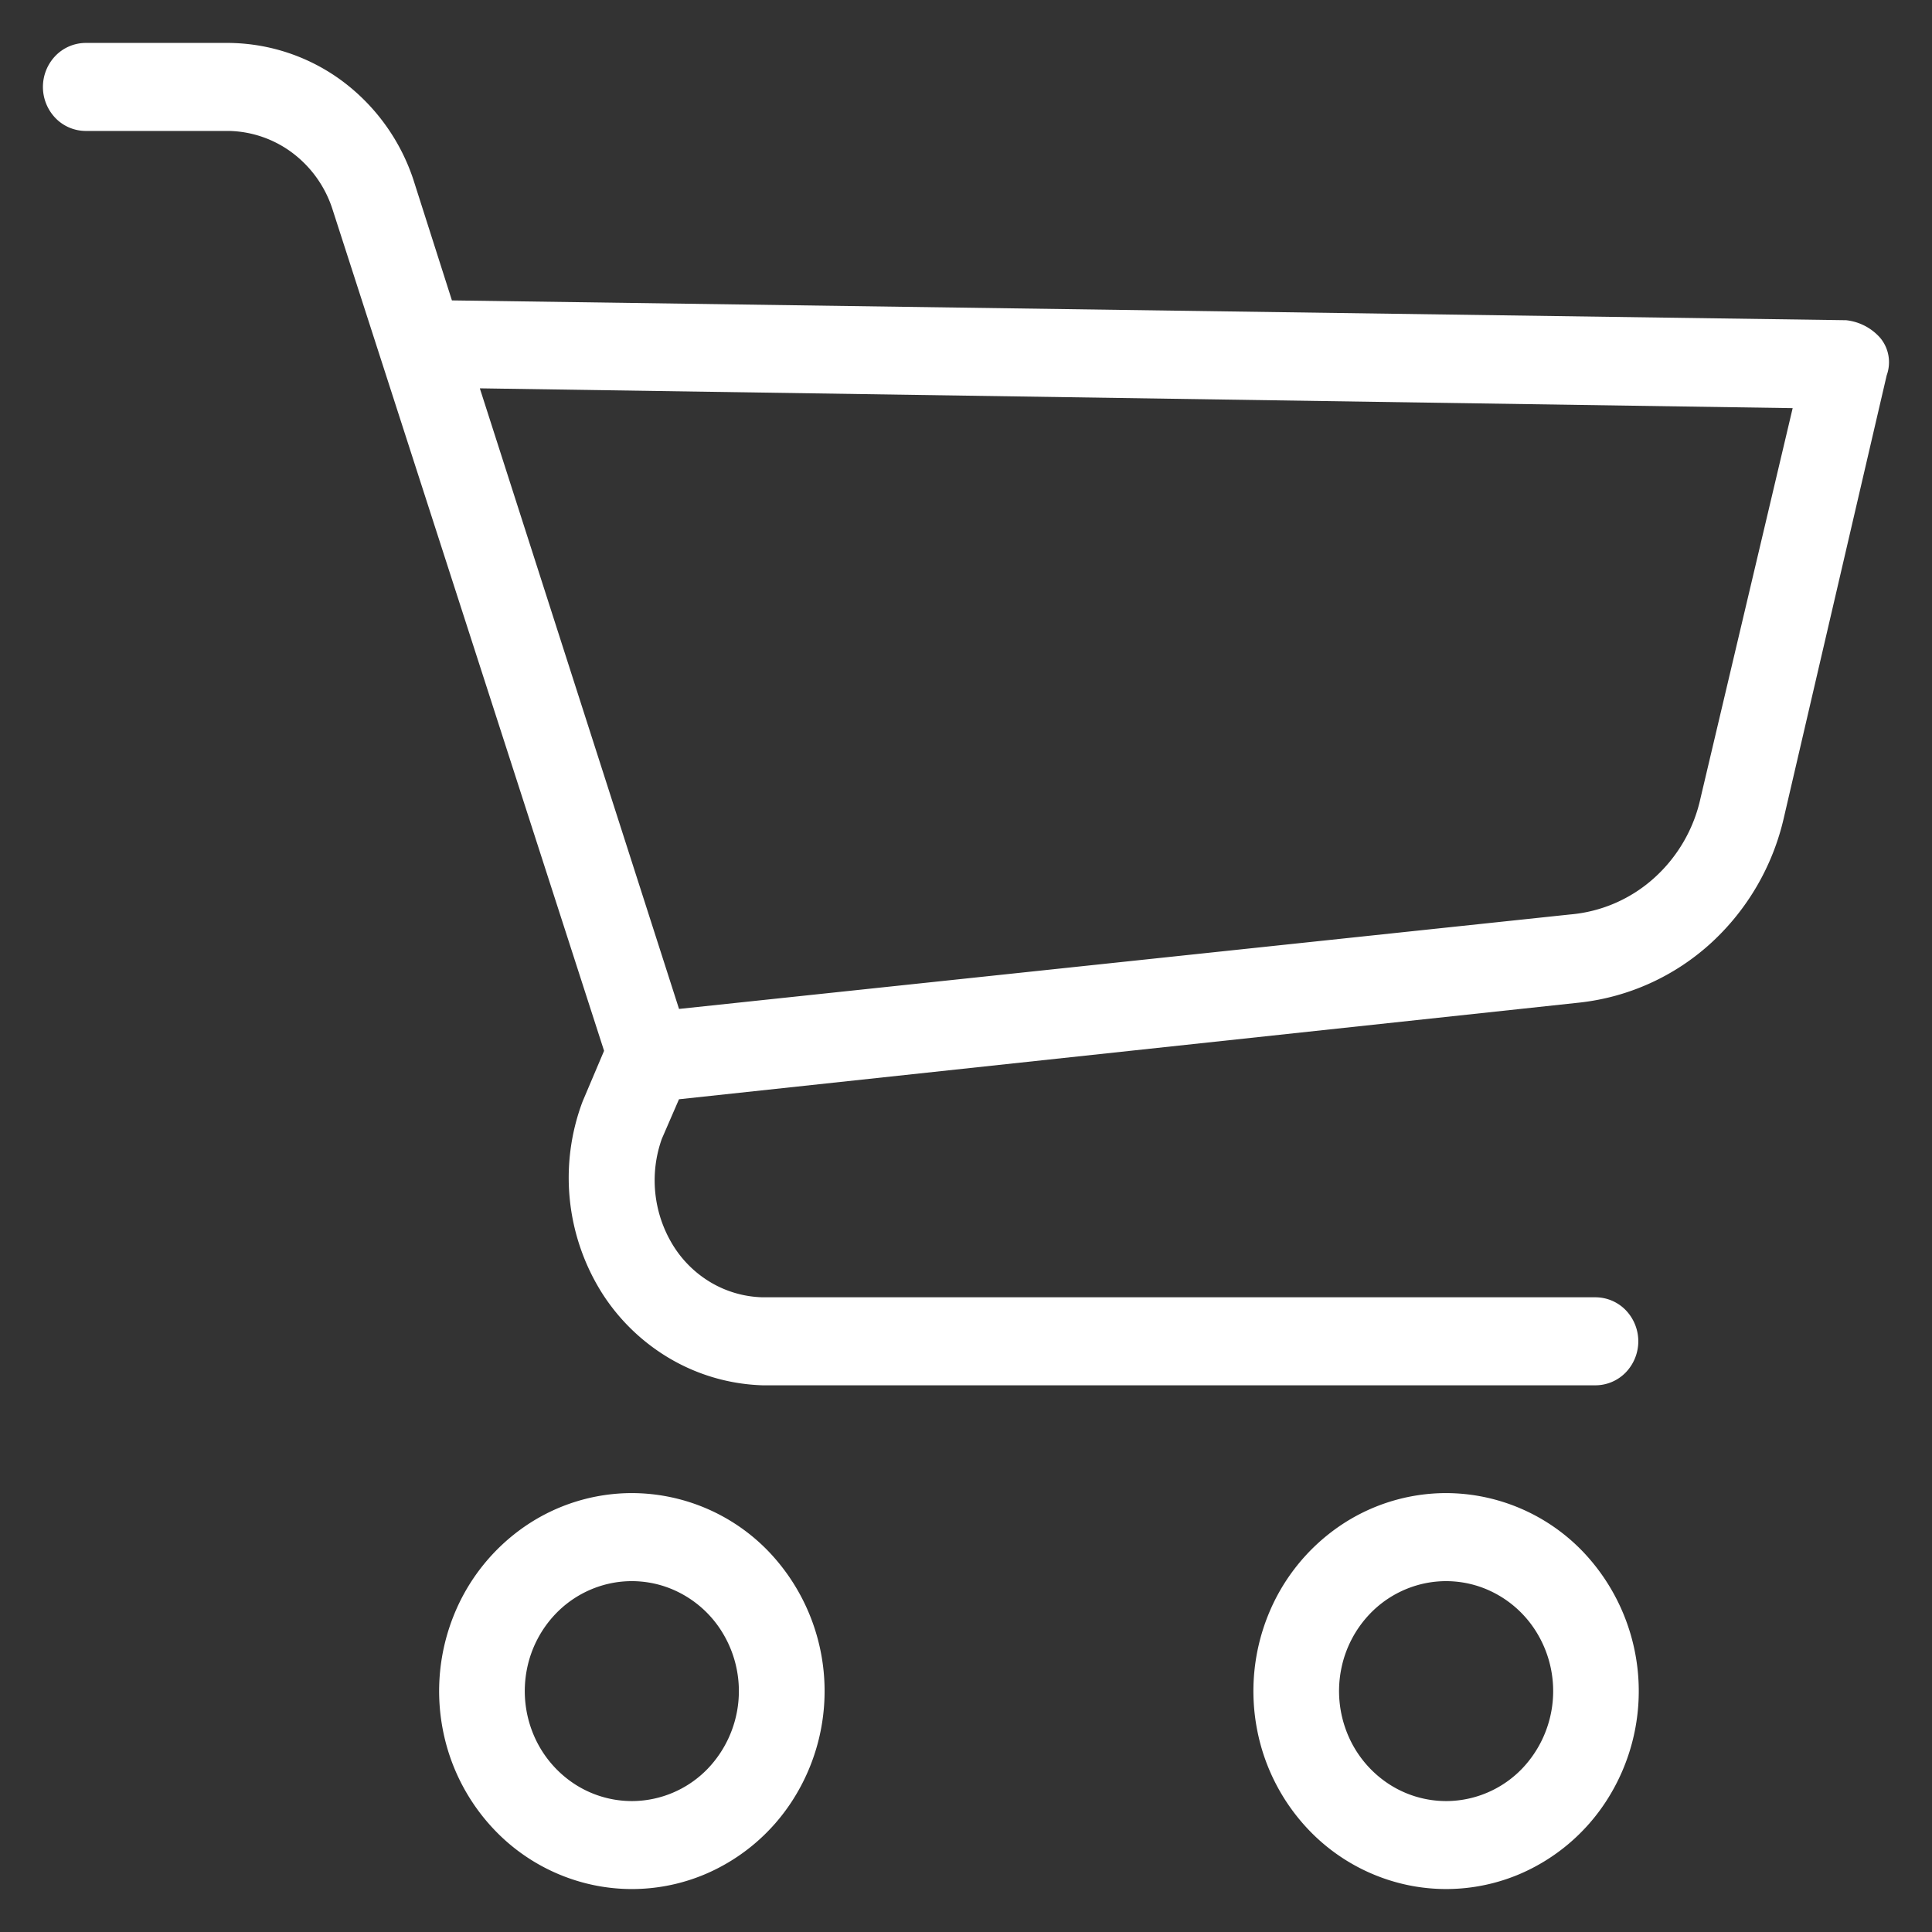
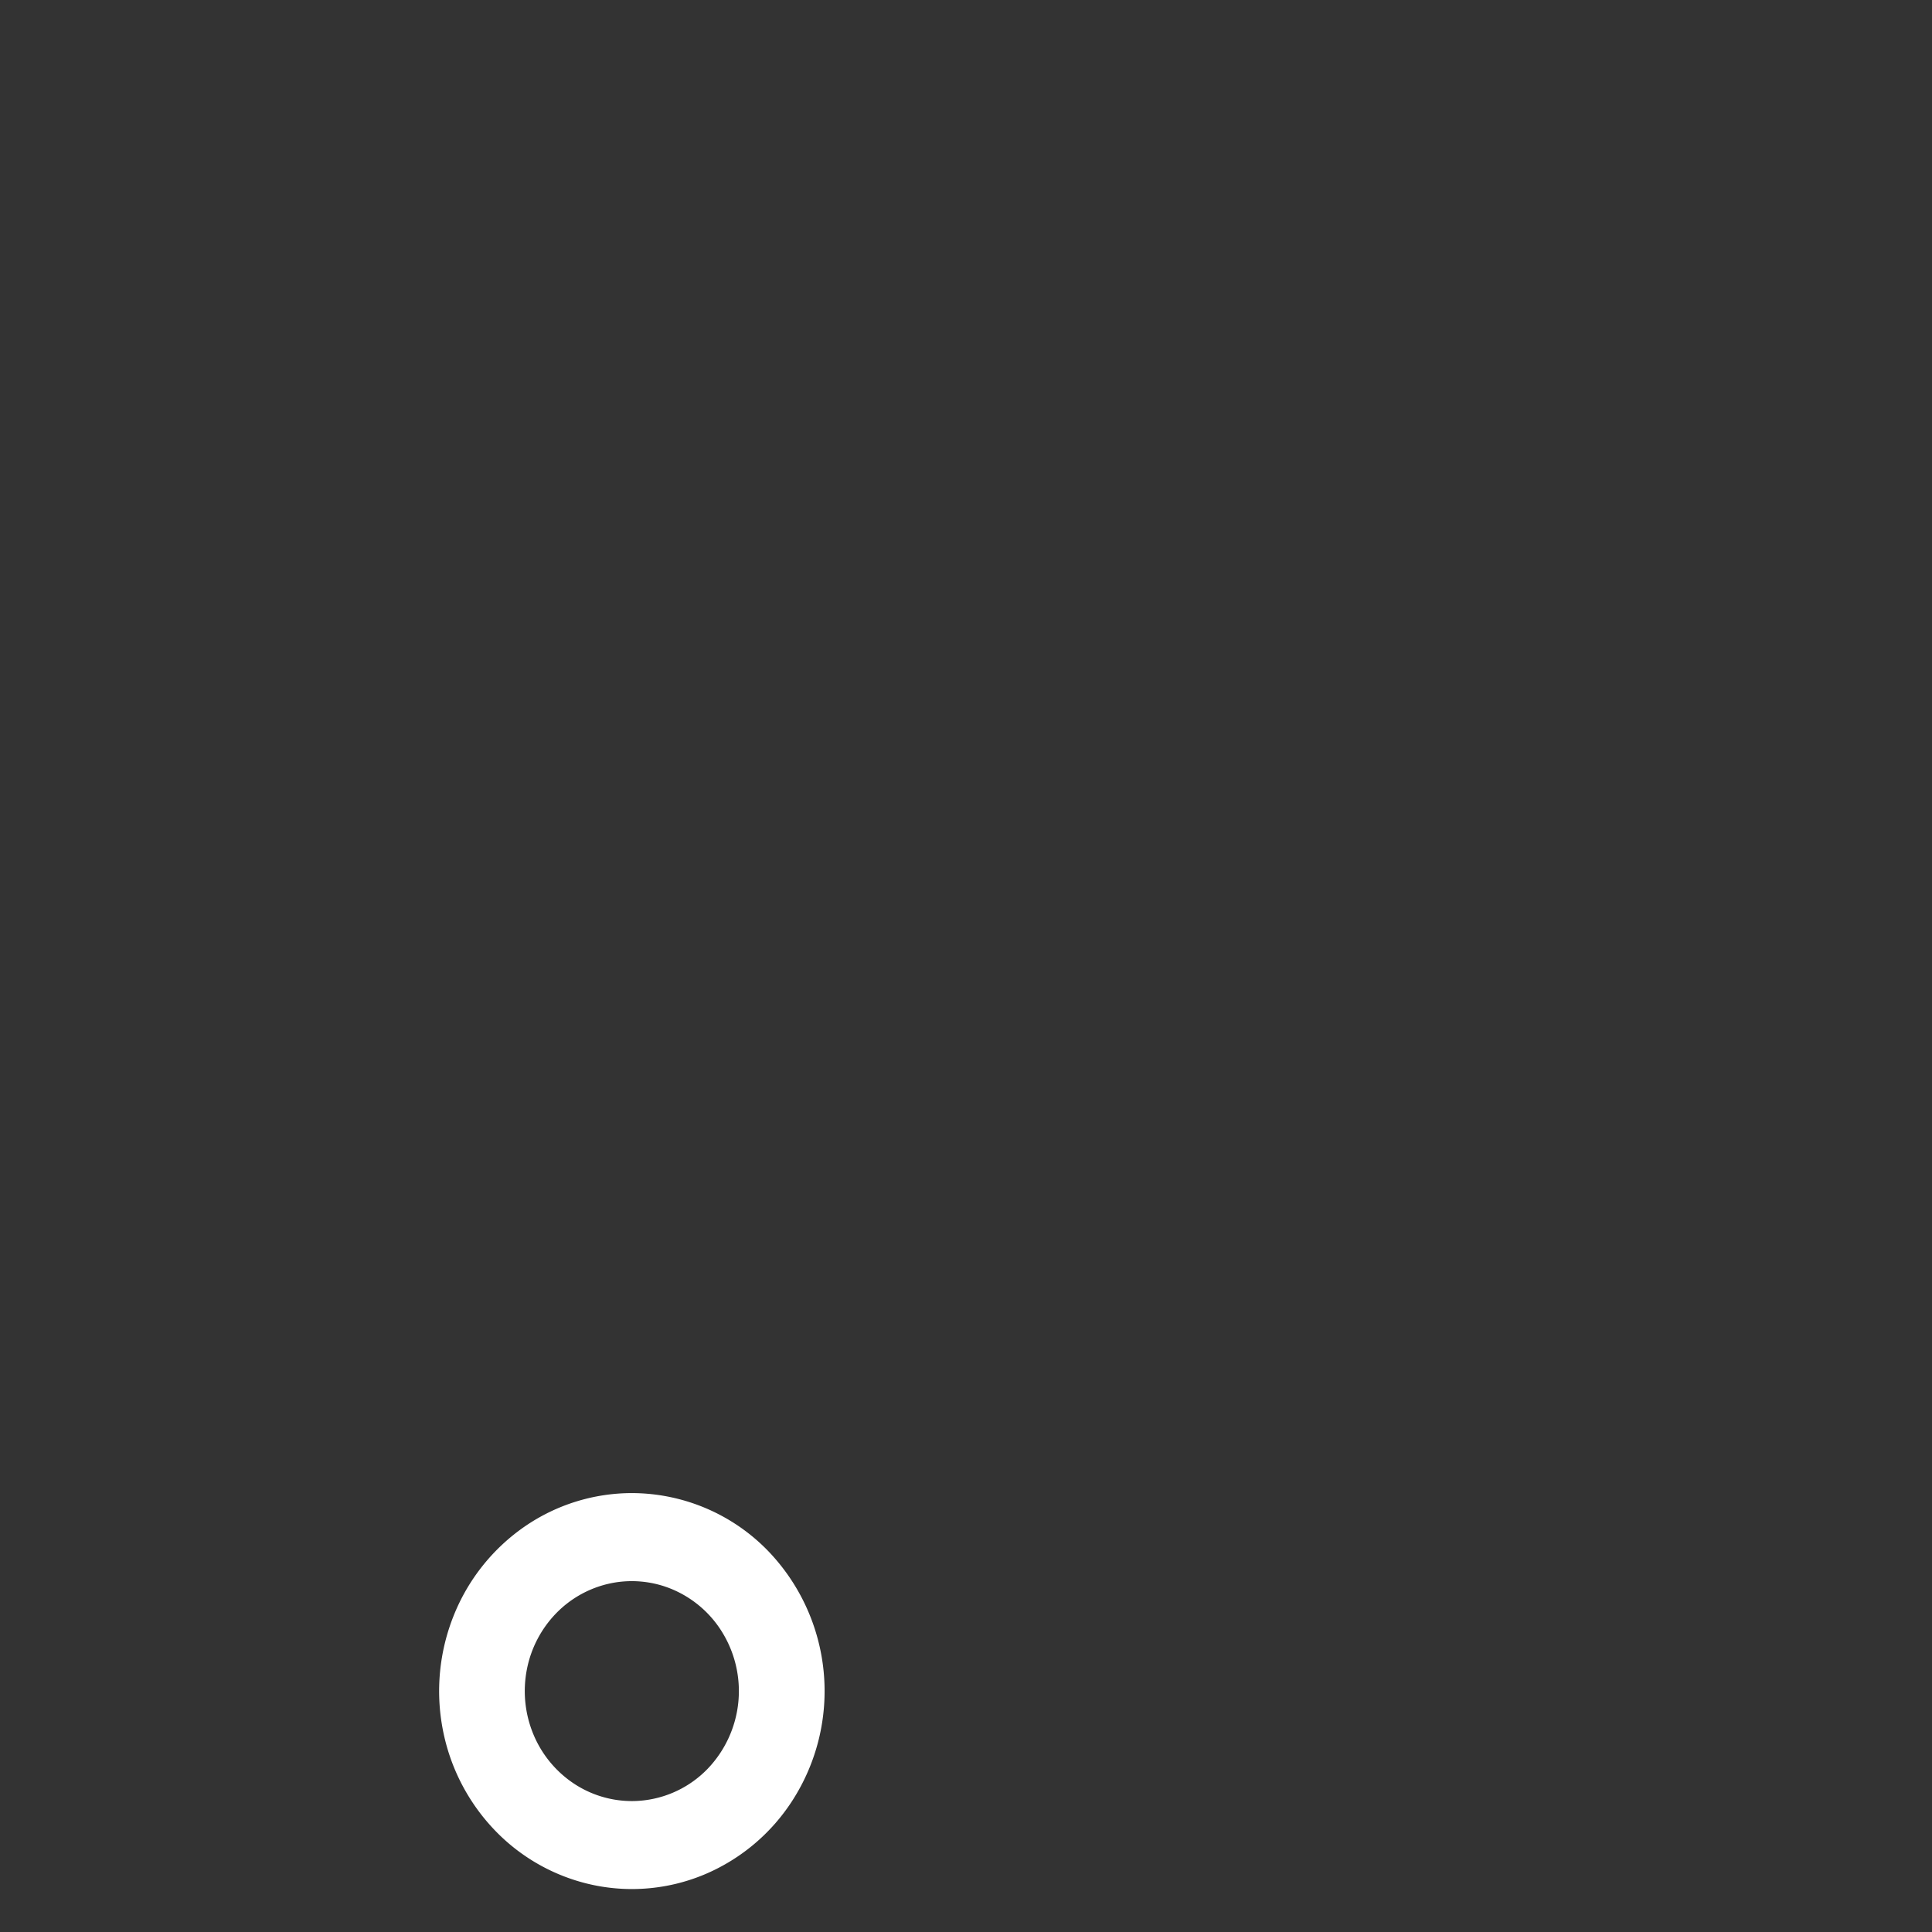
<svg xmlns="http://www.w3.org/2000/svg" width="90" height="90" viewBox="0 0 90 90">
  <rect x="0" y="0" width="90" height="90" fill="#333333" stroke="none" />
  <defs>
    <clipPath id="clip-Artboard_1">
      <rect width="90" height="90" />
    </clipPath>
  </defs>
  <g id="Artboard_1" data-name="Artboard – 1" clip-path="url(#clip-Artboard_1)">
    <g id="Group_1" data-name="Group 1" transform="translate(2 2)">
      <path id="Path_1" data-name="Path 1" d="M14.342,19.636a8.807,8.807,0,0,0-4.987,1.554A9.175,9.175,0,0,0,6.048,25.33a9.458,9.458,0,0,0-.511,5.329A9.3,9.3,0,0,0,7.994,35.38a8.9,8.9,0,0,0,4.6,2.524,8.753,8.753,0,0,0,5.186-.525,9.034,9.034,0,0,0,4.028-3.4,9.415,9.415,0,0,0-1.116-11.645A8.857,8.857,0,0,0,14.342,19.636Zm0,14.347a4.894,4.894,0,0,1-2.771-.863,5.1,5.1,0,0,1-1.837-2.3,5.254,5.254,0,0,1-.284-2.96,5.168,5.168,0,0,1,1.365-2.624,4.947,4.947,0,0,1,2.553-1.4,4.862,4.862,0,0,1,2.881.292,5.018,5.018,0,0,1,2.238,1.887,5.231,5.231,0,0,1-.62,6.47A4.921,4.921,0,0,1,14.342,33.983Z" transform="translate(13.092 47.918)" fill="#ffffff" />
-       <path id="Path_2" data-name="Path 2" d="M25.366,19.636a8.806,8.806,0,0,0-4.987,1.554,9.175,9.175,0,0,0-3.306,4.139,9.46,9.46,0,0,0-.511,5.329,9.3,9.3,0,0,0,2.457,4.722,8.906,8.906,0,0,0,4.6,2.524A8.754,8.754,0,0,0,28.8,37.38a9.035,9.035,0,0,0,4.028-3.4,9.415,9.415,0,0,0-1.116-11.645A8.858,8.858,0,0,0,25.366,19.636Zm0,14.347a4.892,4.892,0,0,1-2.77-.863,5.1,5.1,0,0,1-1.837-2.3,5.257,5.257,0,0,1-.284-2.96,5.169,5.169,0,0,1,1.365-2.624,4.949,4.949,0,0,1,2.554-1.4,4.863,4.863,0,0,1,2.881.292,5.017,5.017,0,0,1,2.238,1.887,5.231,5.231,0,0,1-.62,6.47A4.92,4.92,0,0,1,25.366,33.983Z" transform="translate(39.999 47.918)" fill="#ffffff" />
-       <path id="Path_3" data-name="Path 3" d="M84,12.917l-64.948-.923-1.8-5.639A9.417,9.417,0,0,0,13.95,1.78,9.016,9.016,0,0,0,8.679,0H2A1.969,1.969,0,0,0,.584.6a2.091,2.091,0,0,0,0,2.9A1.969,1.969,0,0,0,2,4.1H8.679a5.1,5.1,0,0,1,2.943,1.022,5.324,5.324,0,0,1,1.847,2.566L26.14,46.951l-1,2.359a10.078,10.078,0,0,0,.9,8.919,9.38,9.38,0,0,0,3.228,3.094,9.085,9.085,0,0,0,4.255,1.21h38.8a1.97,1.97,0,0,0,1.411-.6,2.091,2.091,0,0,0,0-2.9,1.97,1.97,0,0,0-1.411-.6h-38.8a4.98,4.98,0,0,1-2.4-.686,5.15,5.15,0,0,1-1.793-1.773,5.774,5.774,0,0,1-.5-4.922l.8-1.844,42-4.509A10.839,10.839,0,0,0,77.7,41.936,11.338,11.338,0,0,0,81.1,36.089l4.79-20.606a1.792,1.792,0,0,0,.081-.913,1.762,1.762,0,0,0-.382-.829A2.467,2.467,0,0,0,84,12.917ZM77.221,35.163a7.012,7.012,0,0,1-2.173,3.745A6.692,6.692,0,0,1,71.135,40.6L29.632,45l-9.28-28.91,61.157.923Z" transform="translate(0)" fill="#ffffff" />
    </g>
  </g>
</svg>